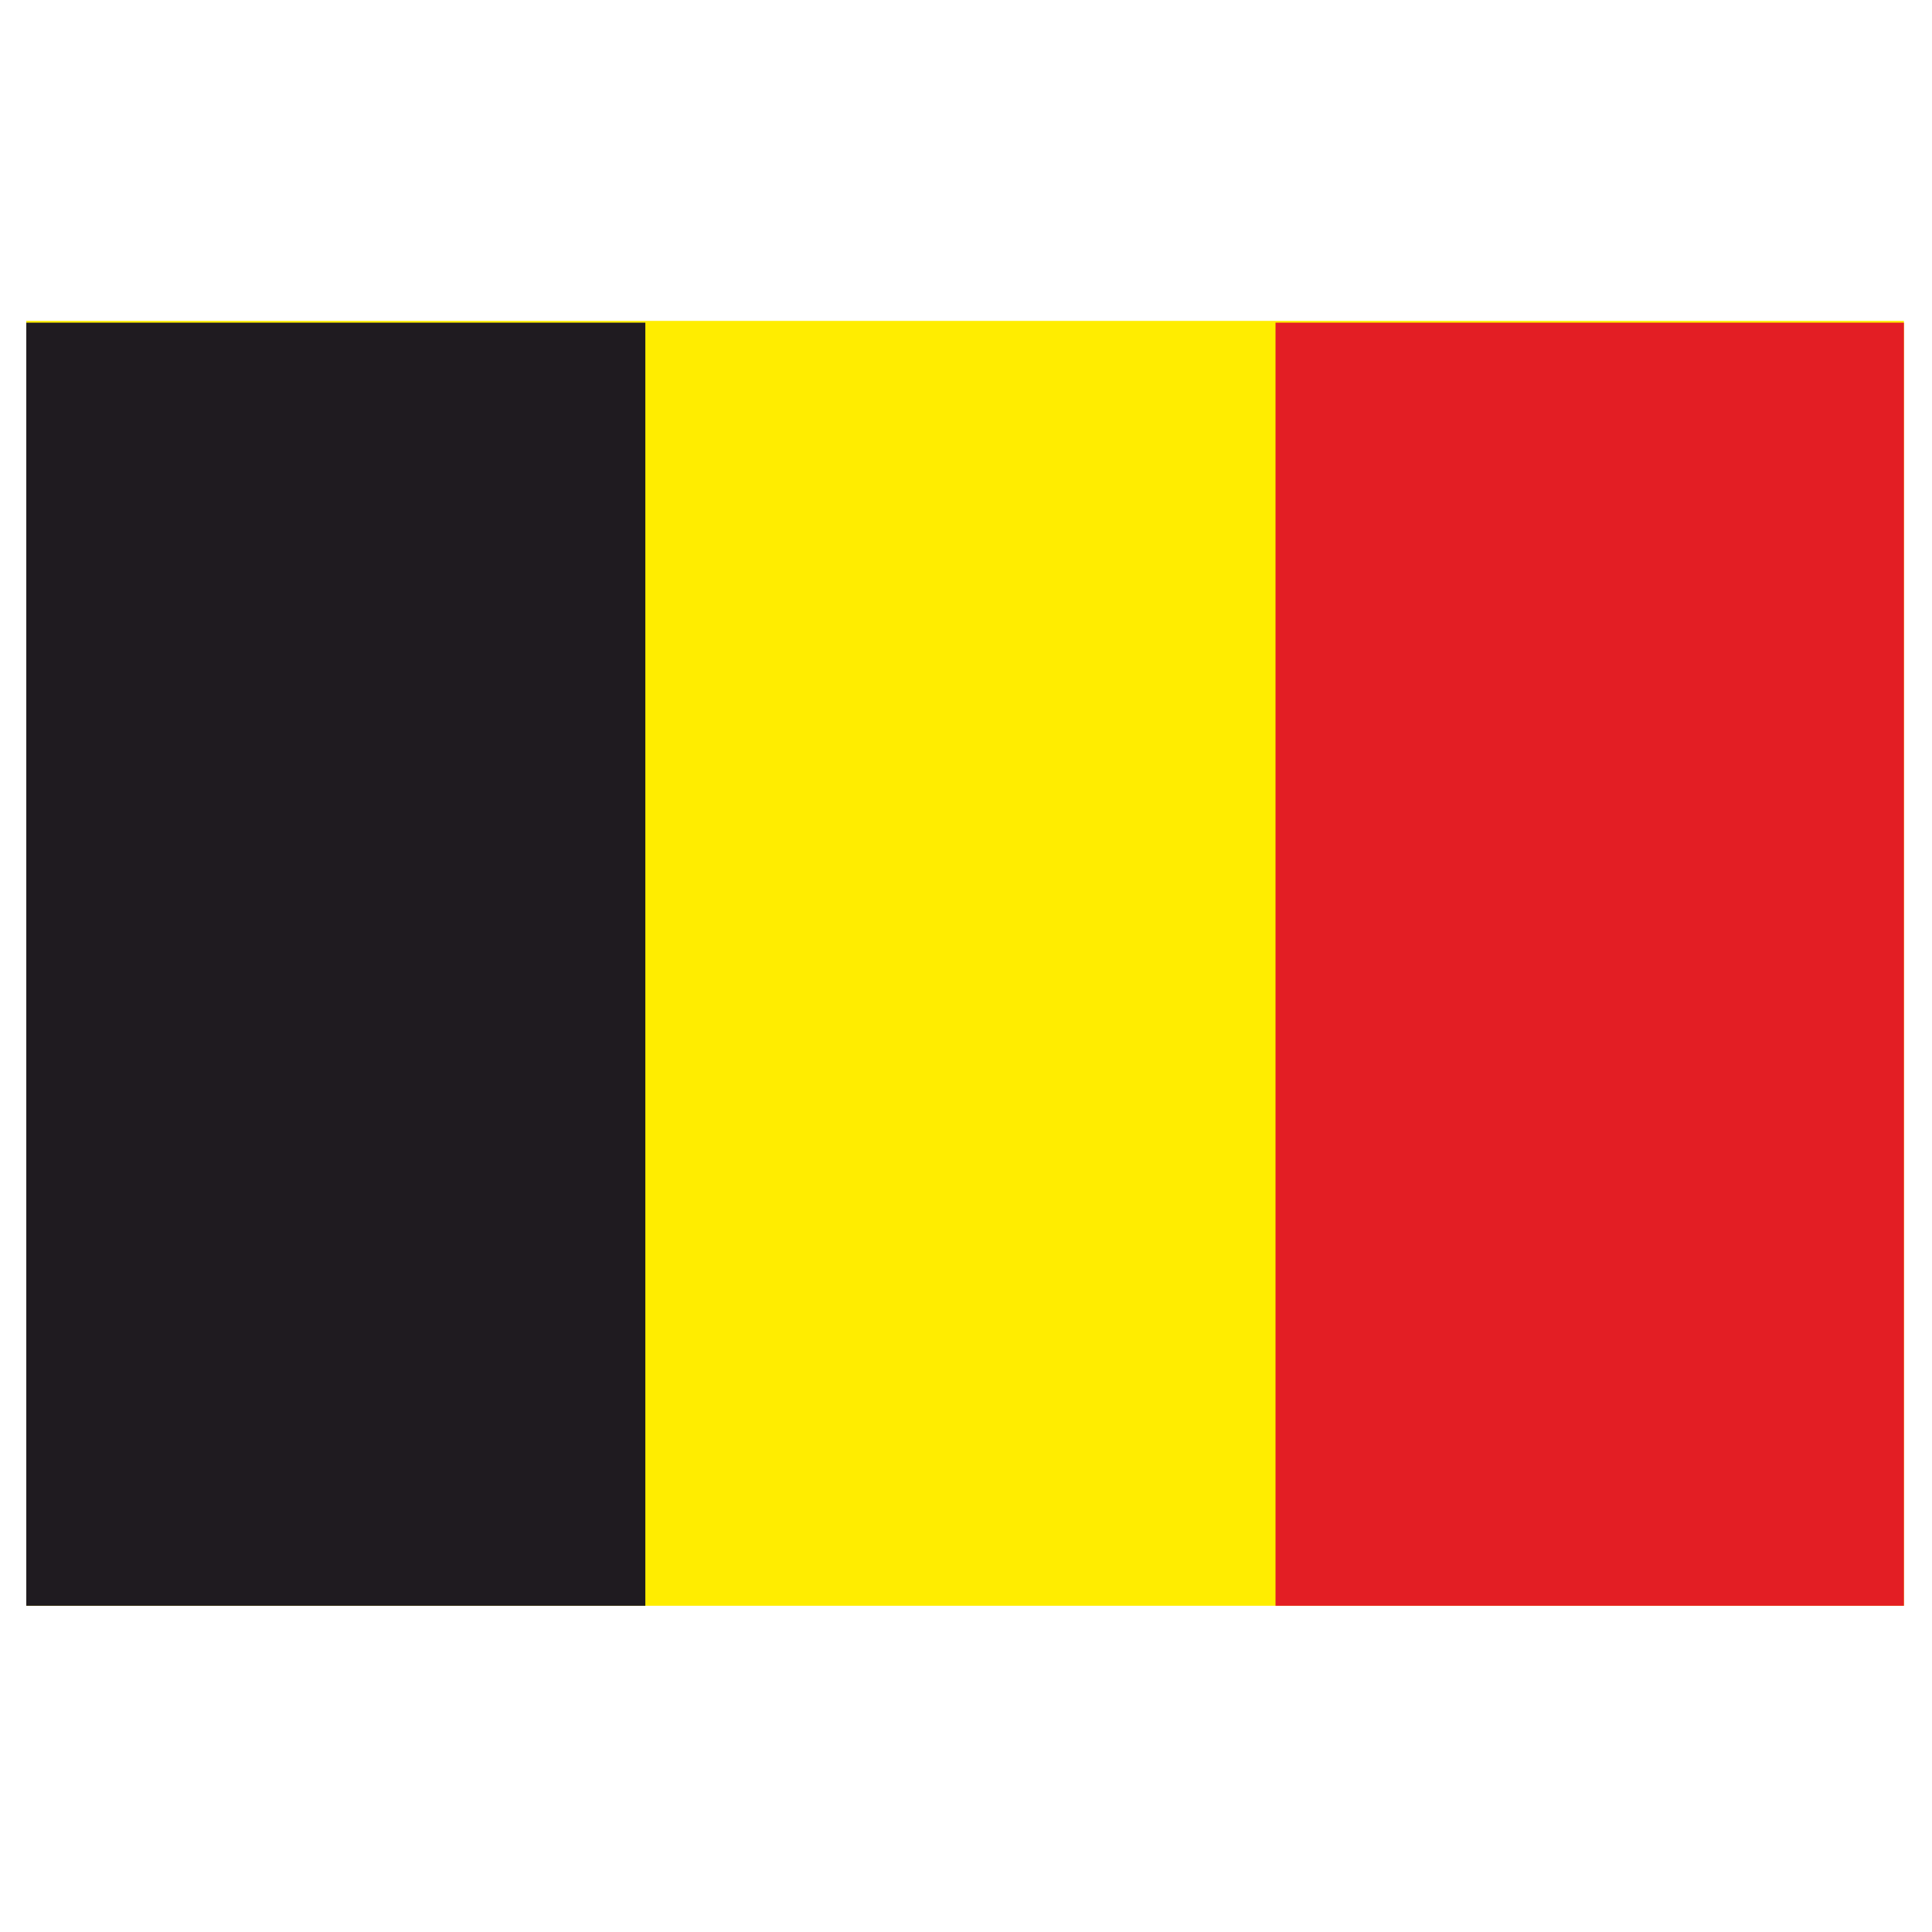
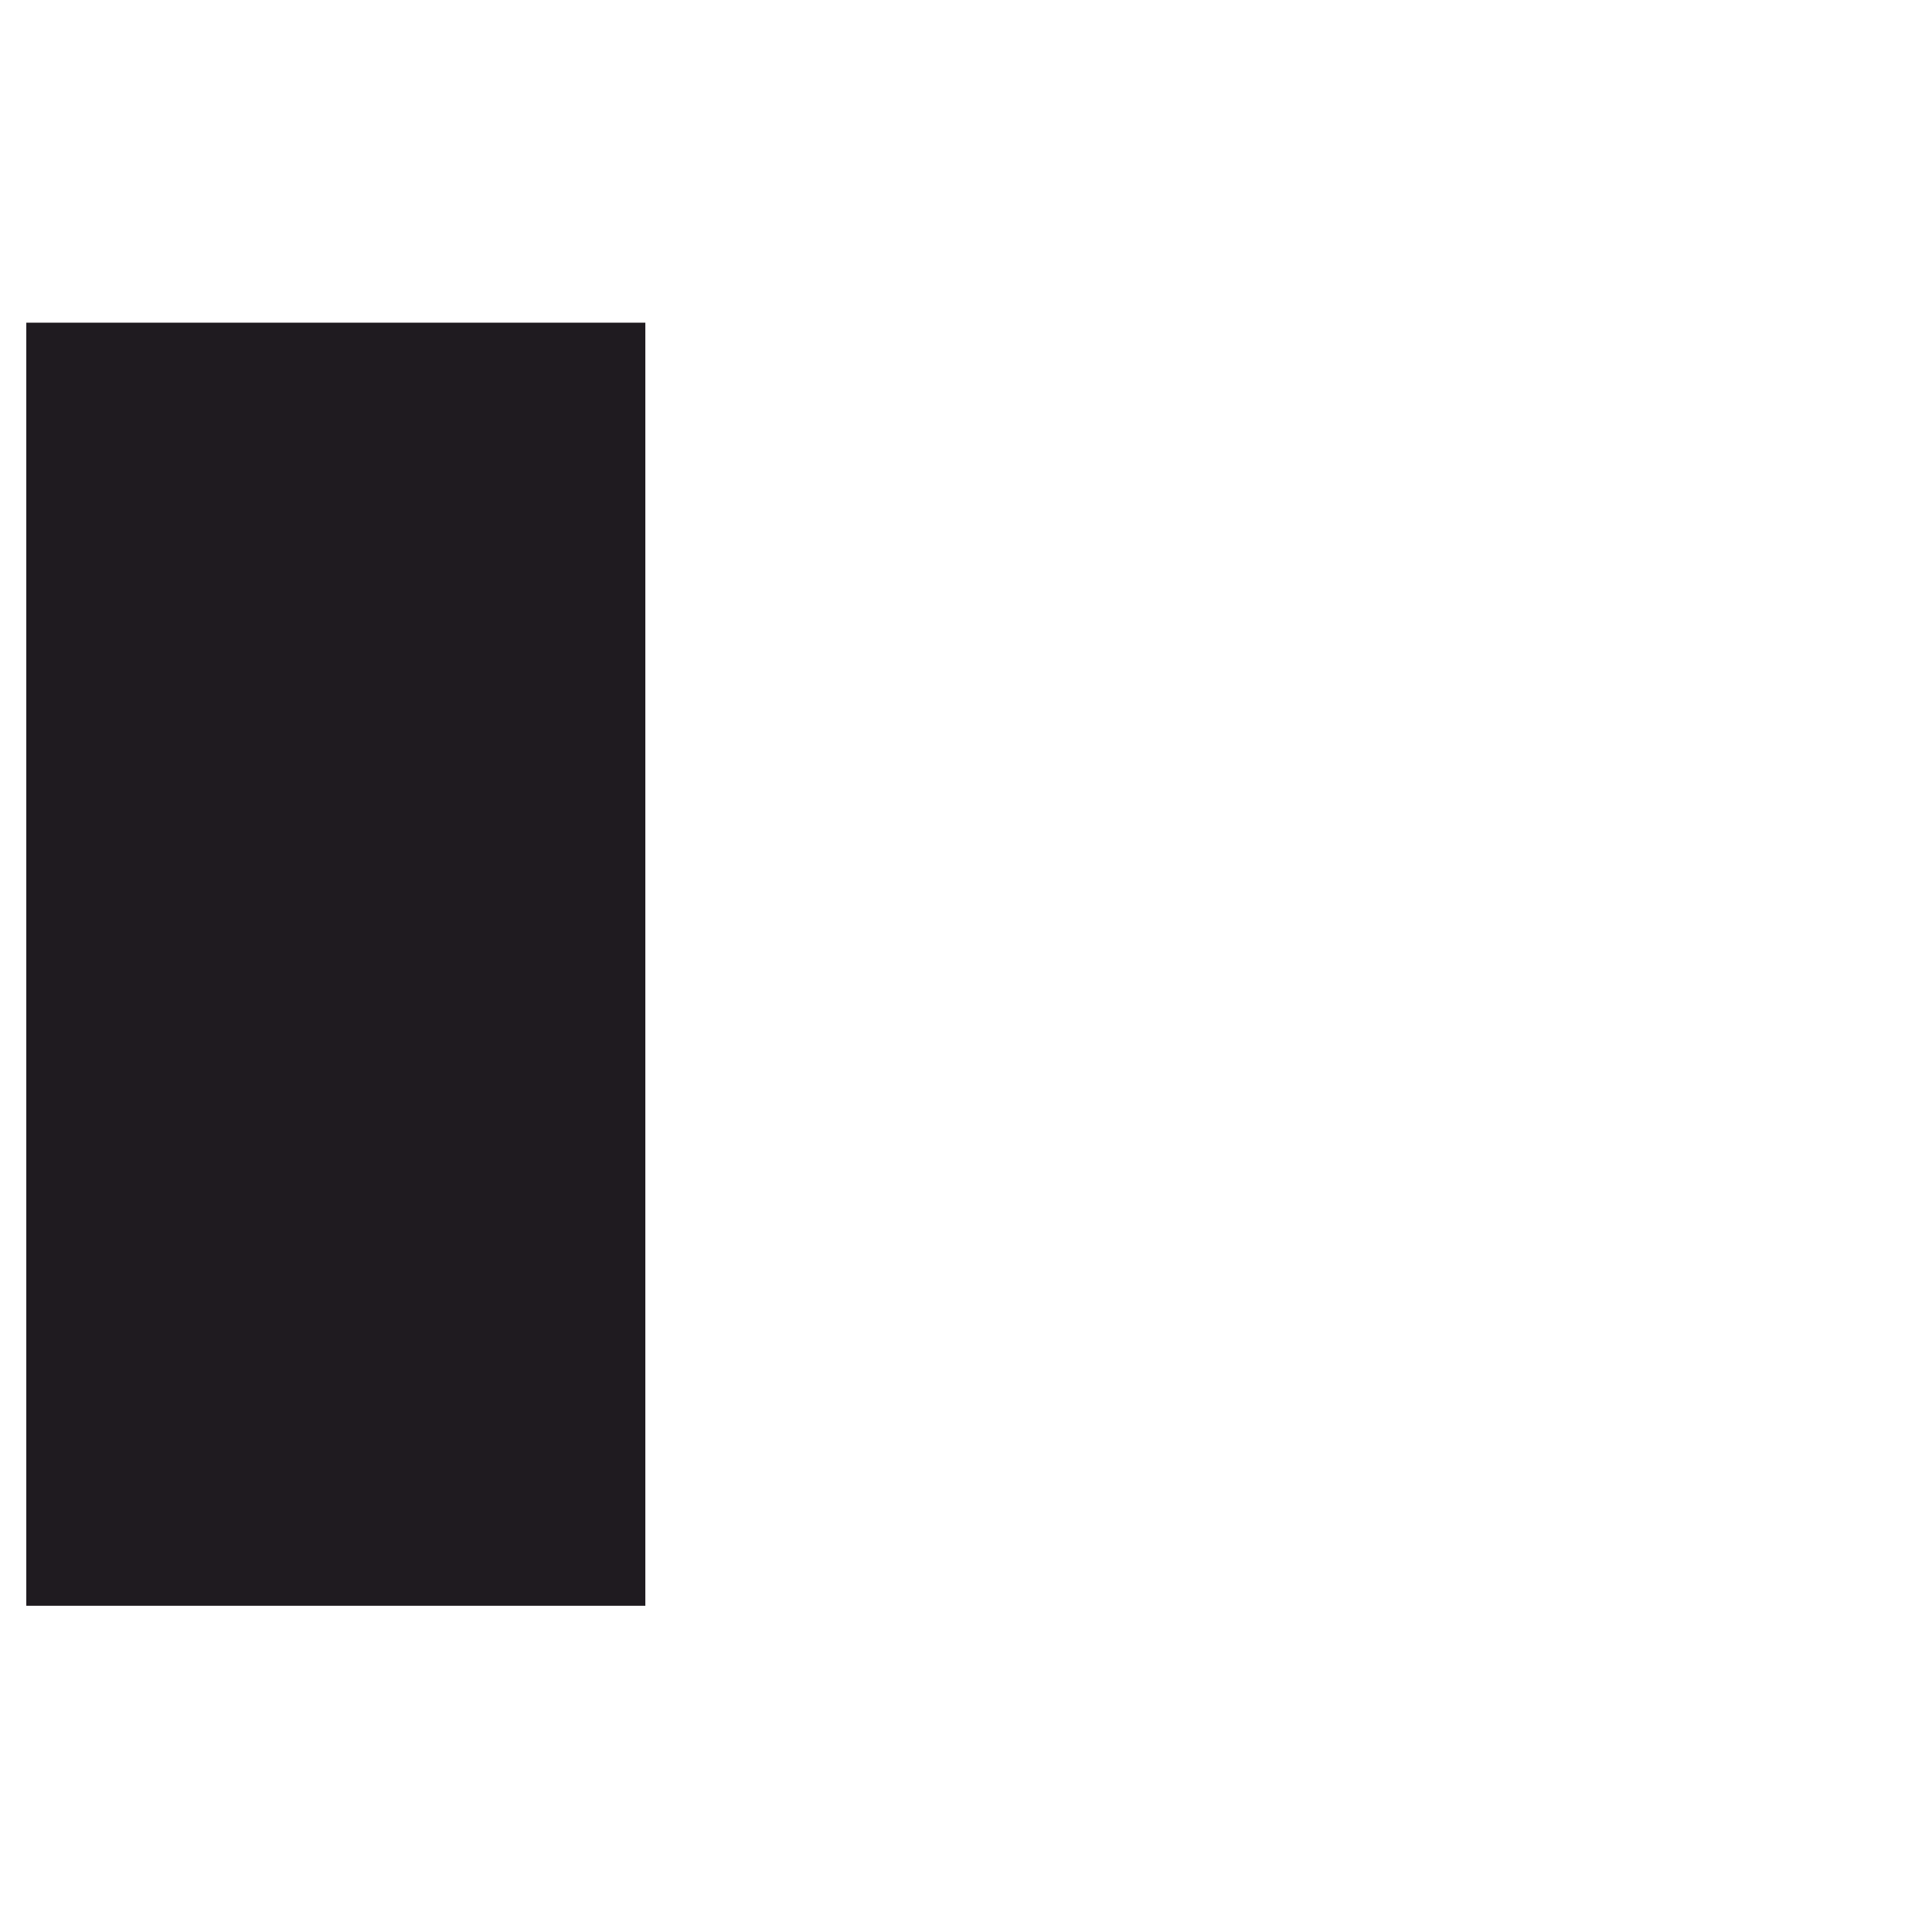
<svg xmlns="http://www.w3.org/2000/svg" clip-rule="evenodd" fill-rule="evenodd" height="43.349mm" image-rendering="optimizeQuality" shape-rendering="geometricPrecision" text-rendering="geometricPrecision" viewBox="0 0 4335 4335" width="43.349mm">
  <g id="Layer_x0020_1">
-     <path d="m59 720h4213v2883h-4213z" fill="#ffed00" />
-     <path d="m2862 724h1410v2879h-1410z" fill="#e31e24" />
    <path d="m59 724h1389v2879h-1389z" fill="#1f1b20" />
  </g>
</svg>